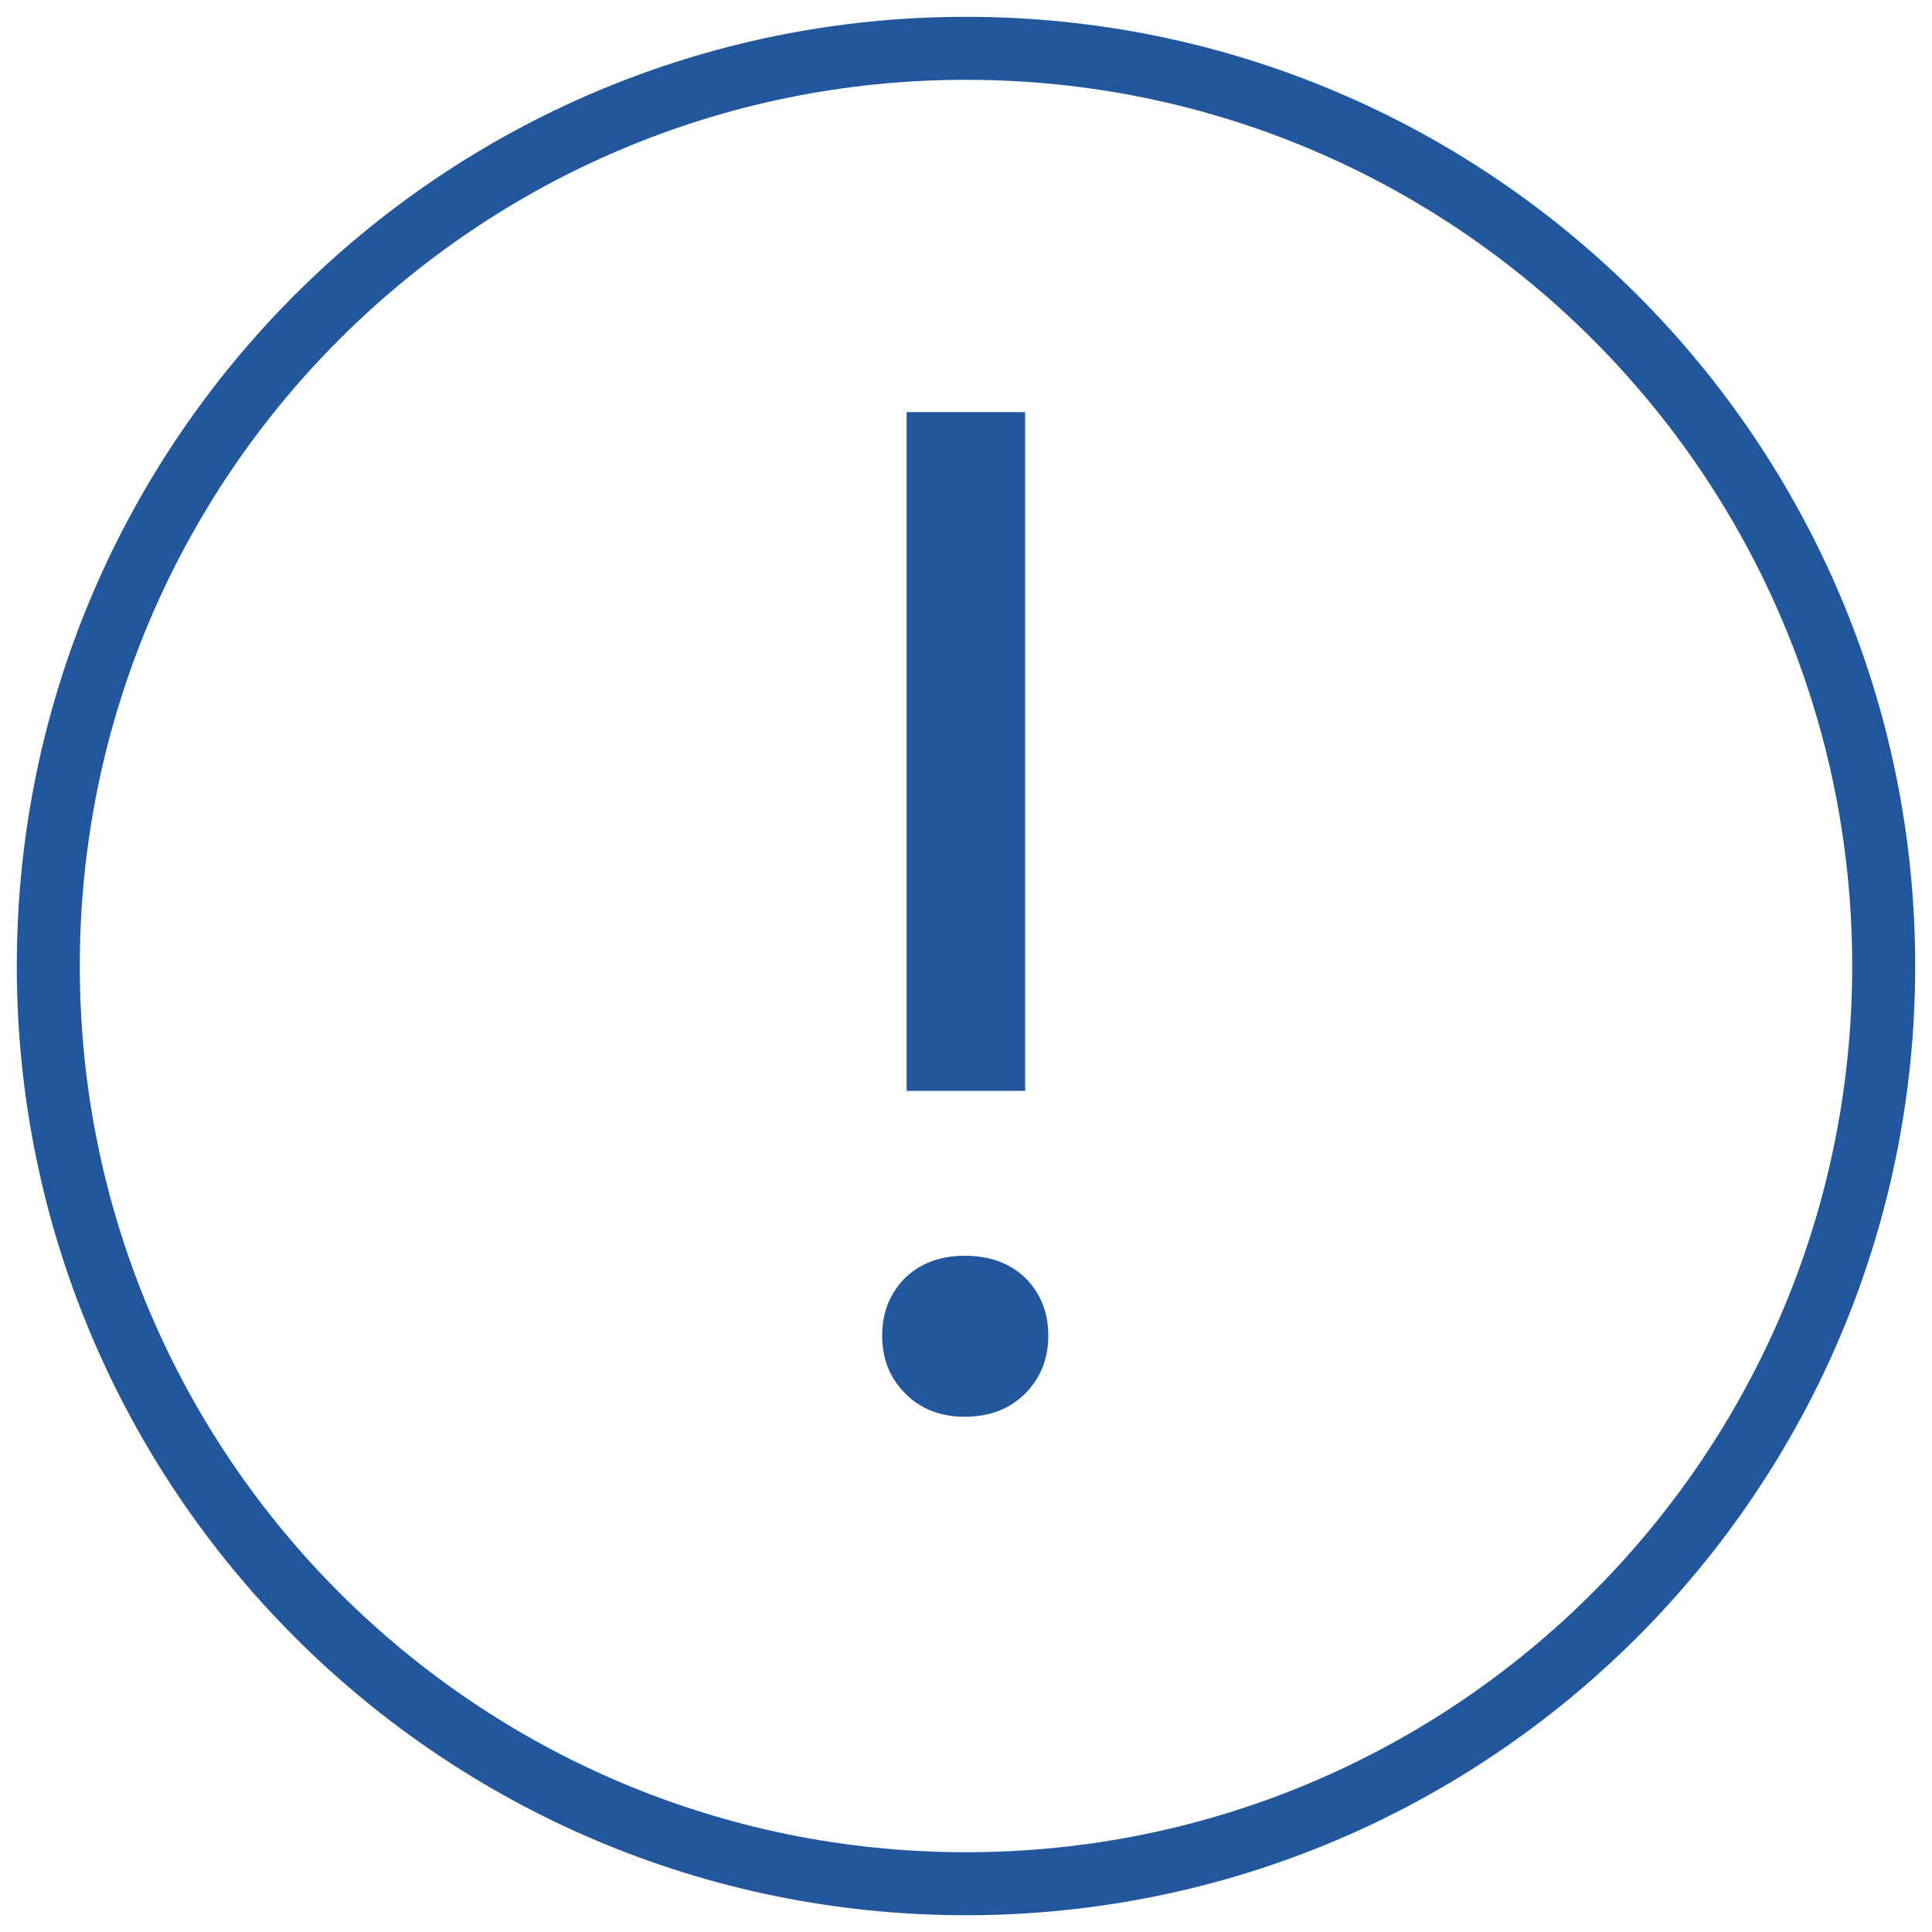
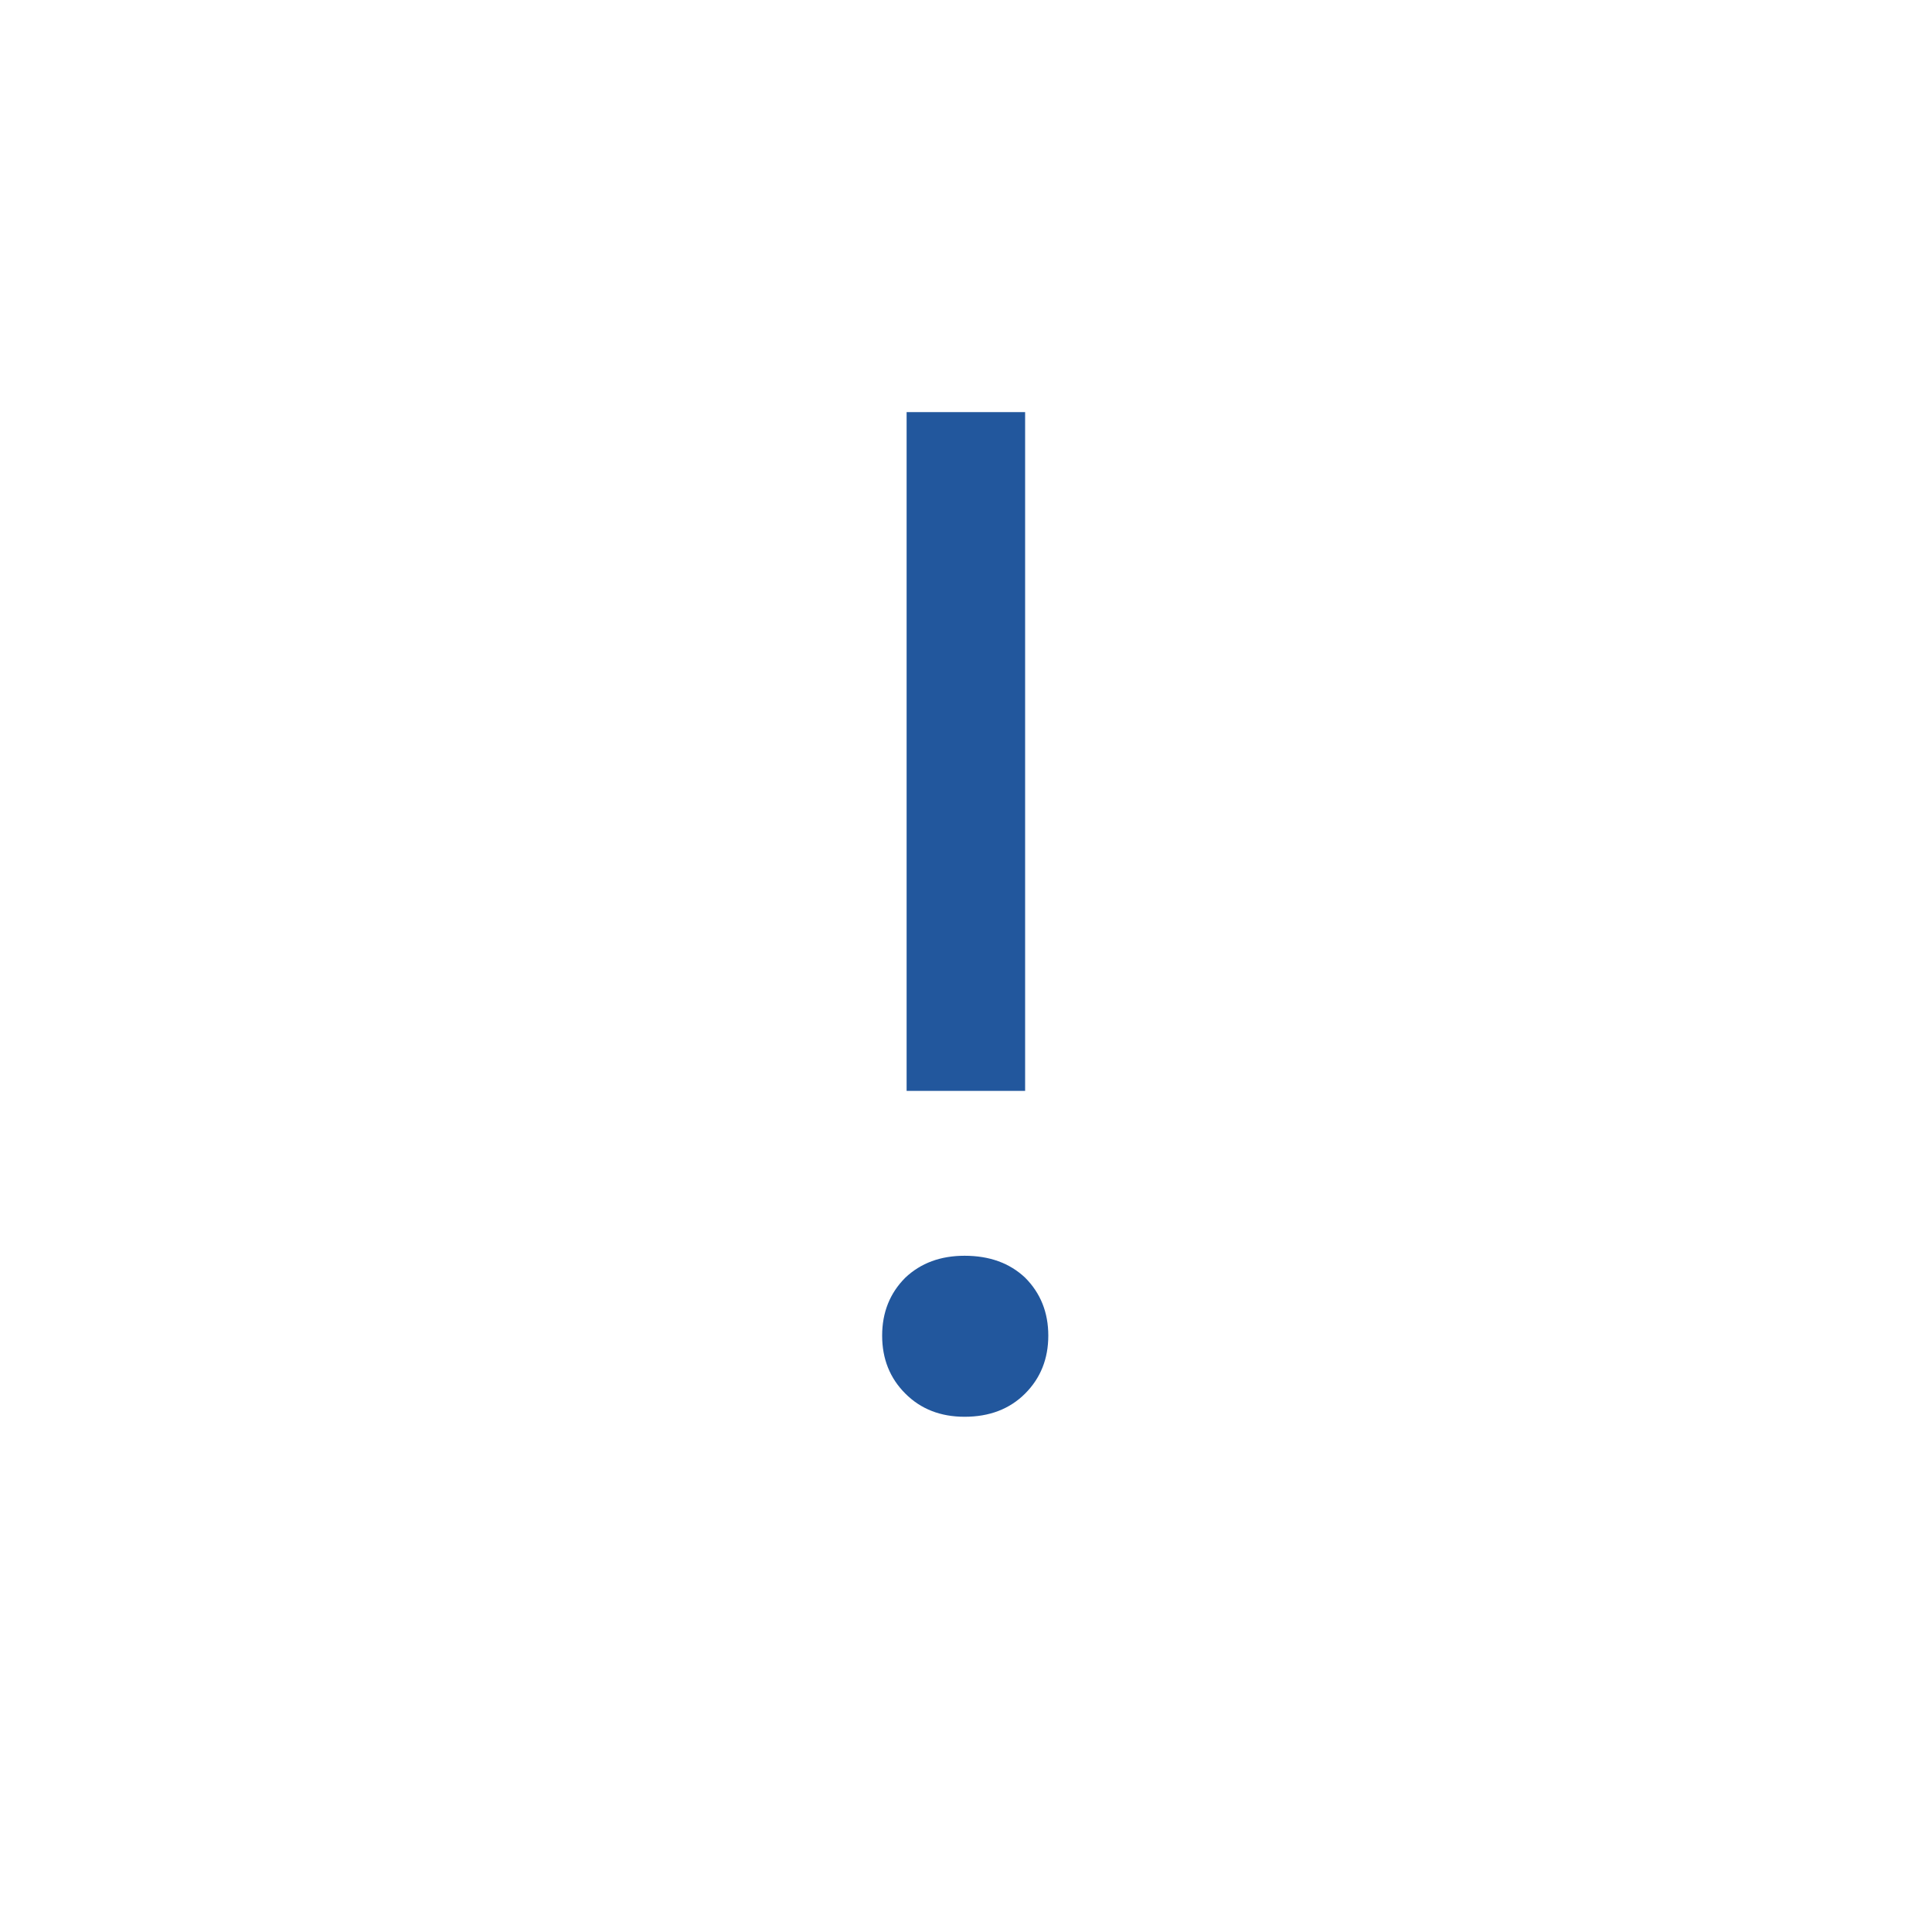
<svg xmlns="http://www.w3.org/2000/svg" width="92" height="92" viewBox="0 0 92 92" fill="none">
  <g clip-path="url(#clip0_23_3)">
    <mask id="mask0_23_3" style="mask-type:luminance" maskUnits="userSpaceOnUse" x="0" y="0" width="92" height="92">
      <path d="M92 0H0V92H92V0Z" fill="white" />
    </mask>
    <g mask="url(#mask0_23_3)">
-       <path d="M46 89.701C70.135 89.701 89.7 70.136 89.7 46.001C89.7 21.866 70.135 2.301 46 2.301C21.865 2.301 2.3 21.866 2.3 46.001C2.3 70.136 21.865 89.701 46 89.701Z" stroke="#22579D" stroke-width="3" />
      <path d="M48.815 51.948V19.625H43.172V51.948H48.815ZM45.932 67.465C47.117 67.465 48.078 67.097 48.815 66.361C49.55 65.625 49.919 64.705 49.919 63.601C49.919 62.497 49.55 61.577 48.815 60.841C48.078 60.146 47.117 59.798 45.932 59.798C44.787 59.798 43.846 60.146 43.111 60.841C42.374 61.577 42.007 62.497 42.007 63.601C42.007 64.705 42.374 65.625 43.111 66.361C43.846 67.097 44.787 67.465 45.932 67.465Z" fill="#22579D" />
    </g>
  </g>
  <defs>
    <clipPath id="clip0_23_3">
      <rect width="92" height="92" fill="white" />
    </clipPath>
  </defs>
</svg>